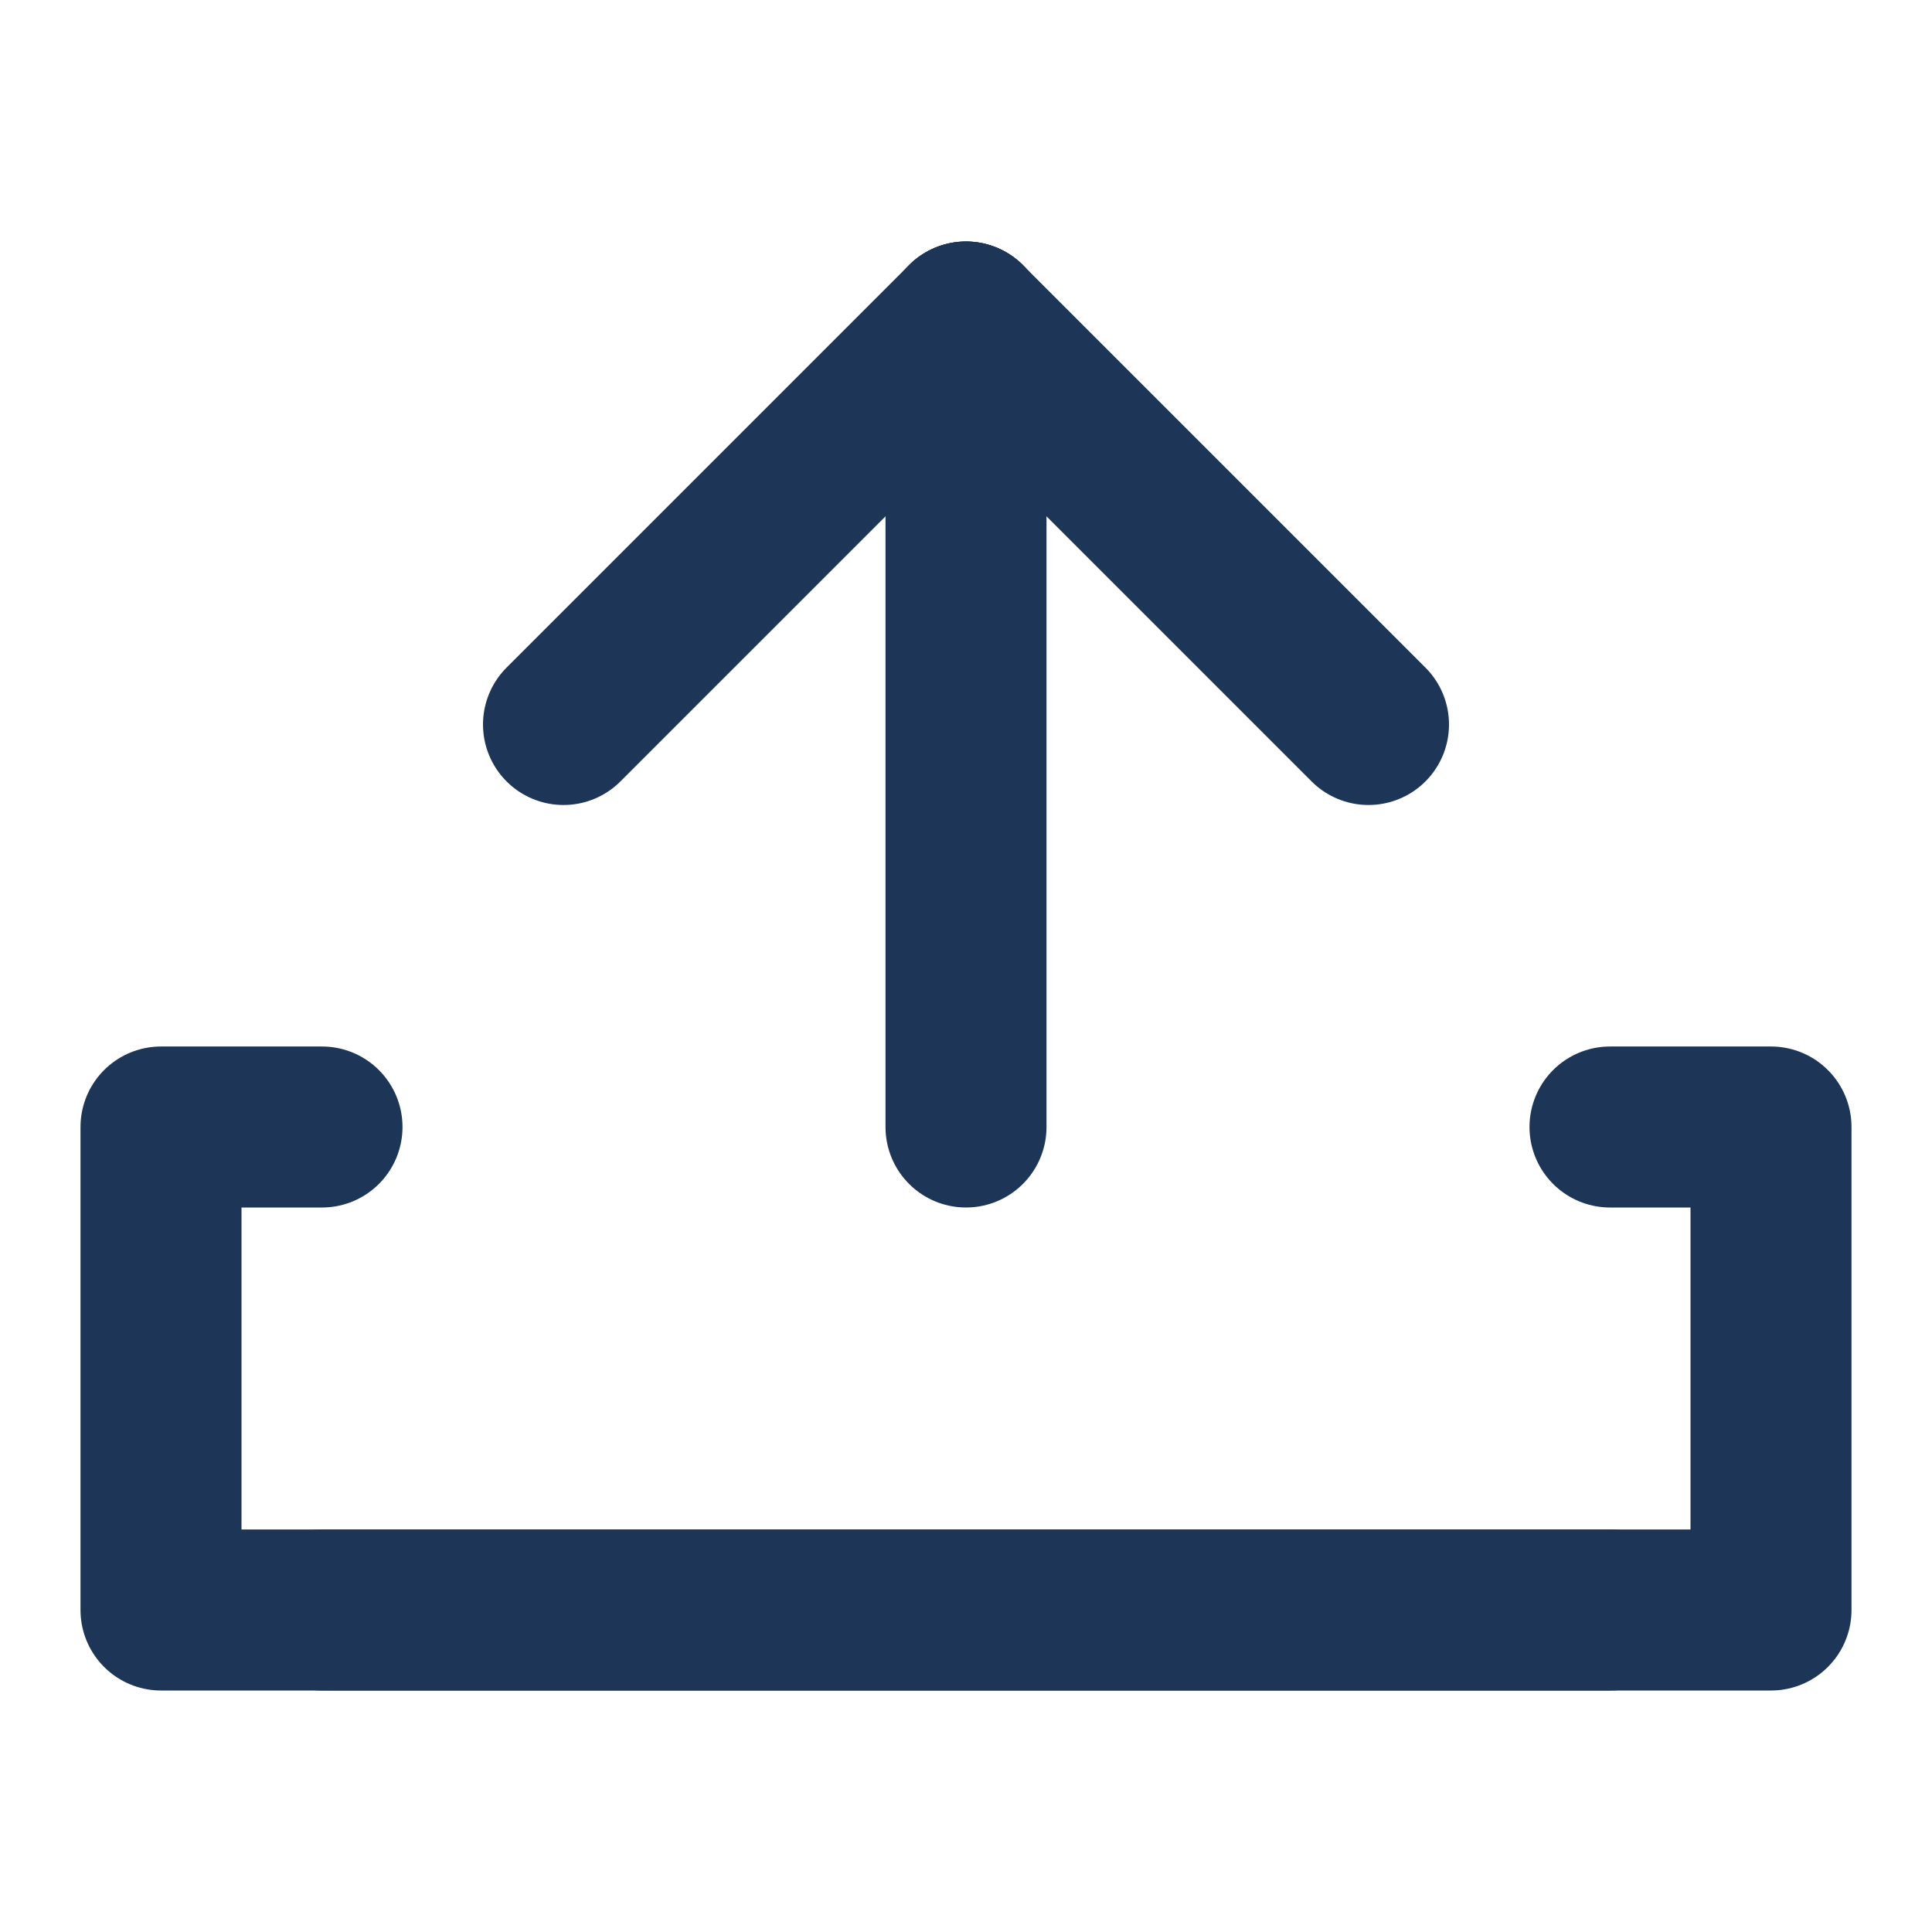
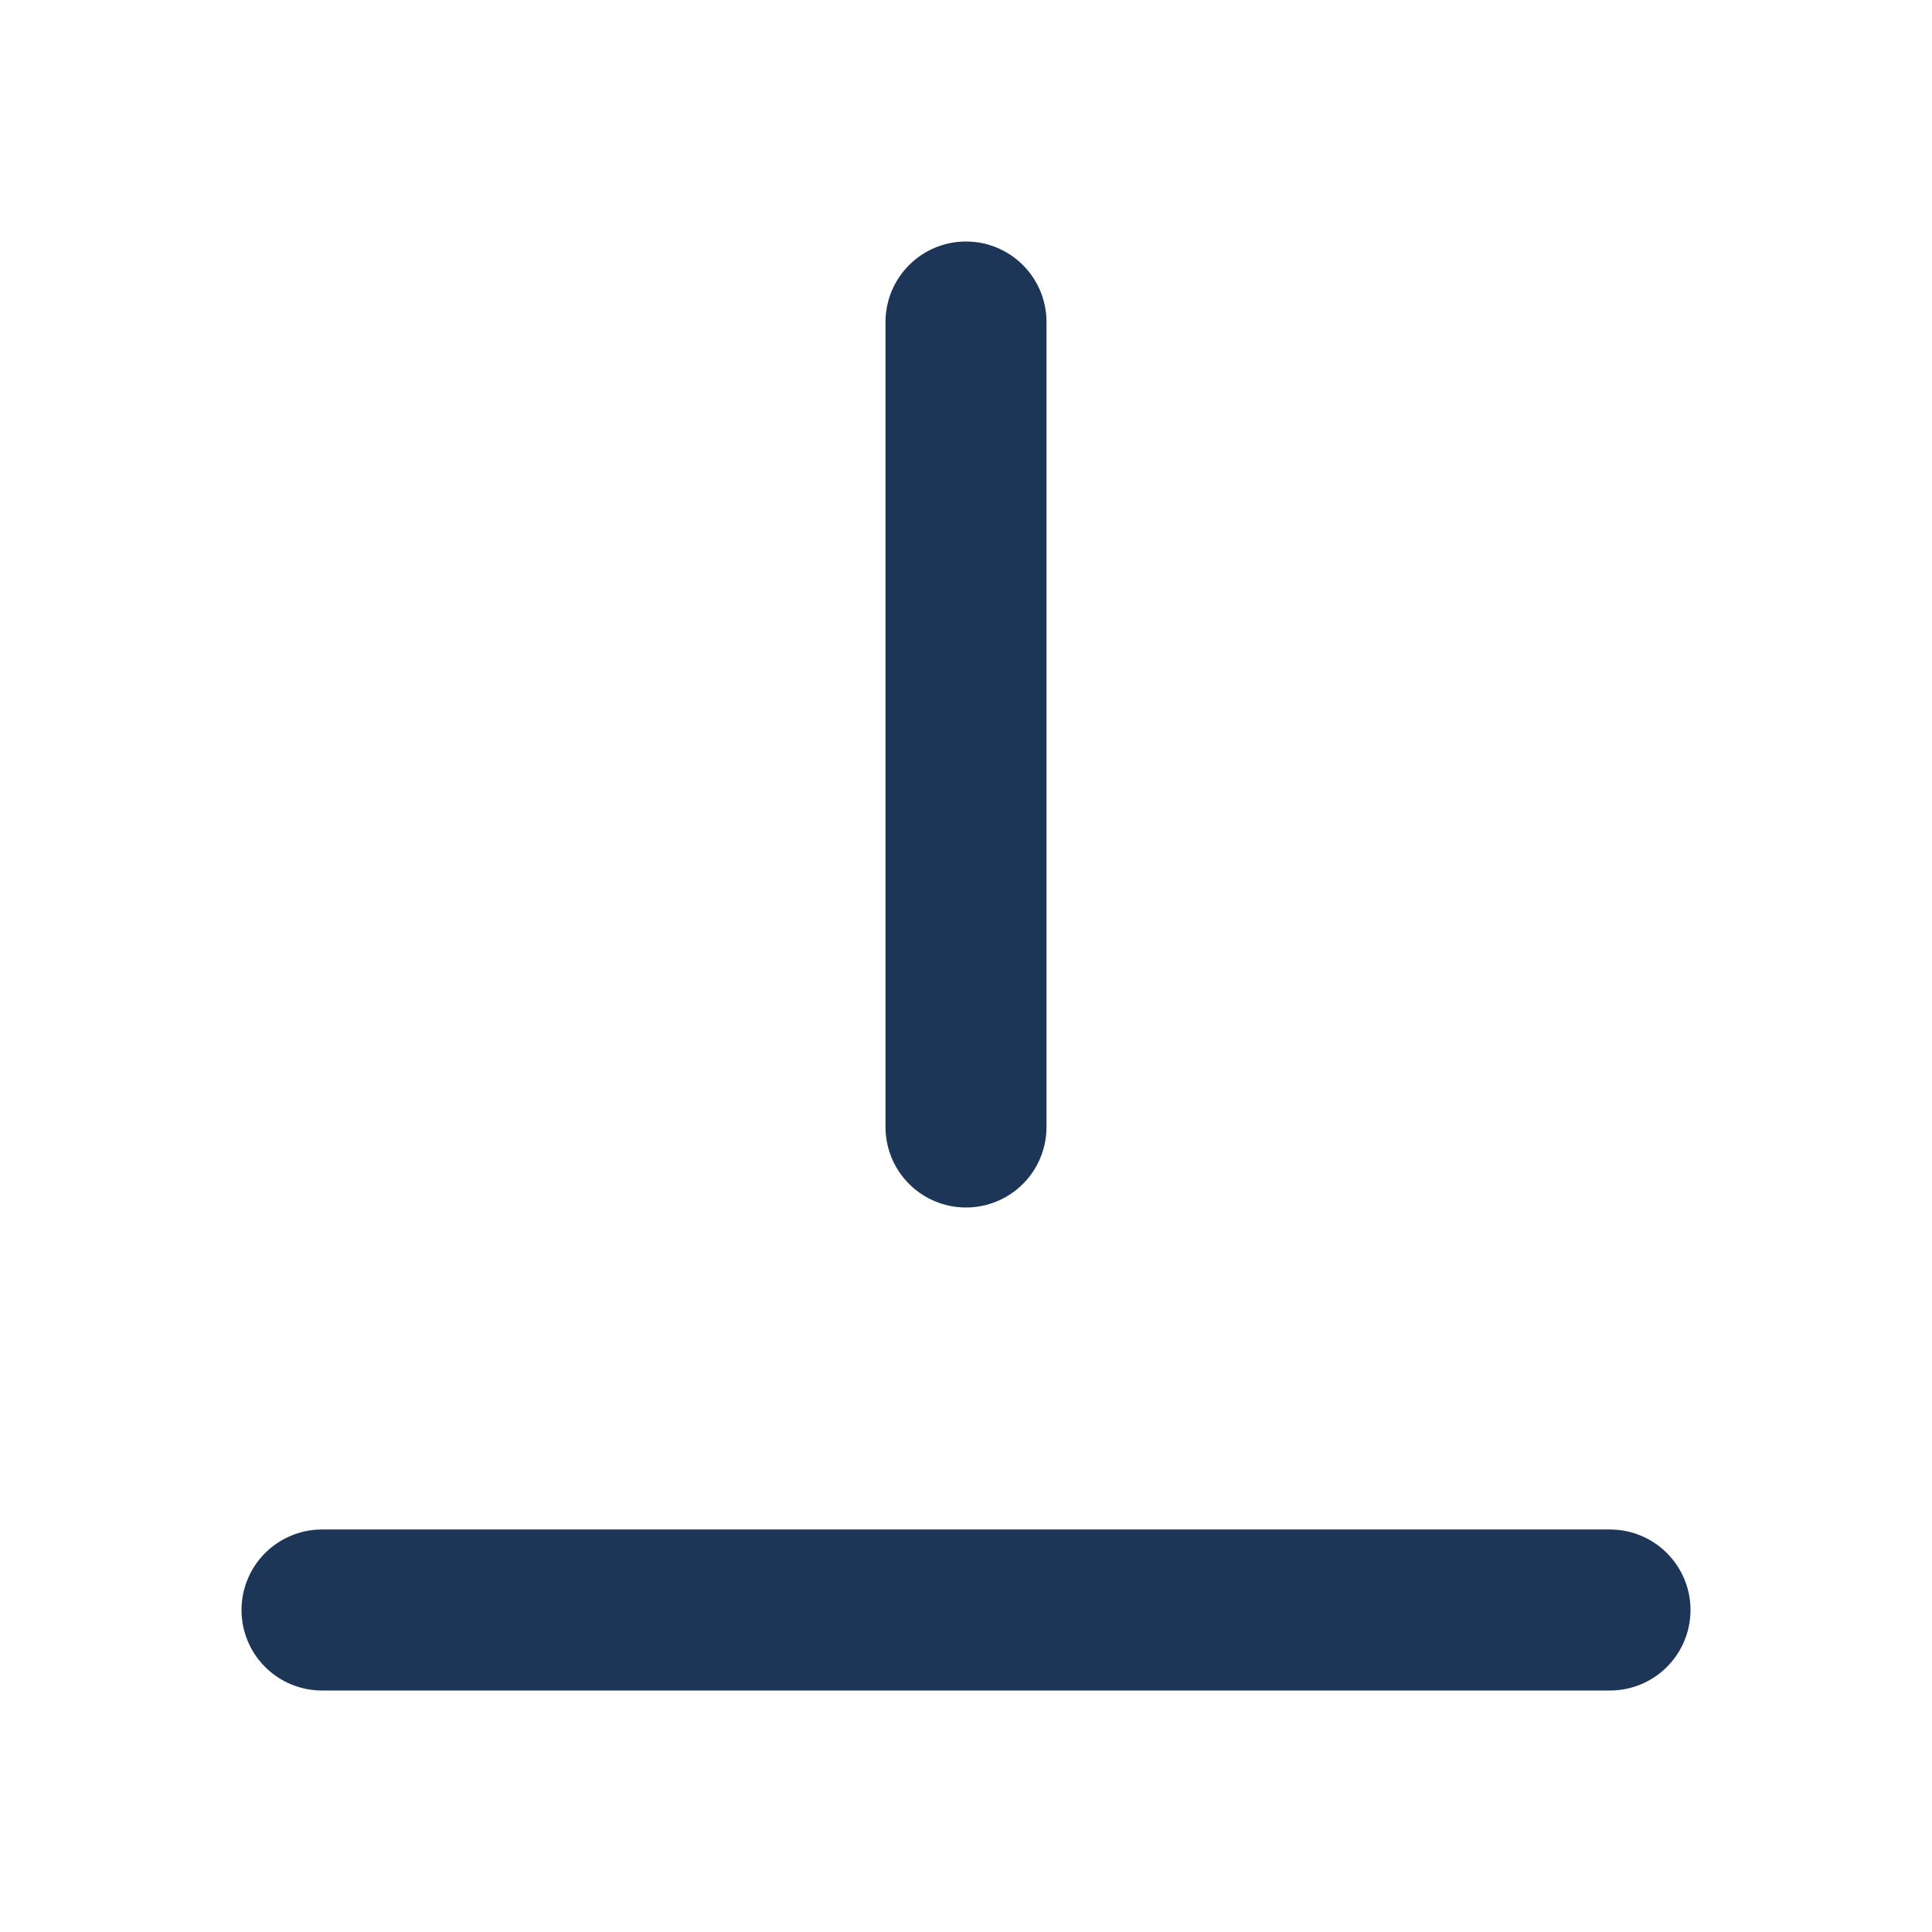
<svg xmlns="http://www.w3.org/2000/svg" width="50" height="50" viewBox="0 0 24 24" fill="none">
  <path d="M4 20L20 20" stroke="#1D3557" stroke-width="2" stroke-linecap="round" stroke-linejoin="round" />
-   <path d="M4 14H2V20H22V14H20" stroke="#1D3557" stroke-width="2" stroke-linecap="round" stroke-linejoin="round" />
  <path d="M12 4L12 14" stroke="#1D3557" stroke-width="2" stroke-linecap="round" stroke-linejoin="round" />
-   <path d="M12 4L7 9" stroke="#1D3557" stroke-width="2" stroke-linecap="round" stroke-linejoin="round" />
-   <path d="M12 4L17 9" stroke="#1D3557" stroke-width="2" stroke-linecap="round" stroke-linejoin="round" />
</svg>